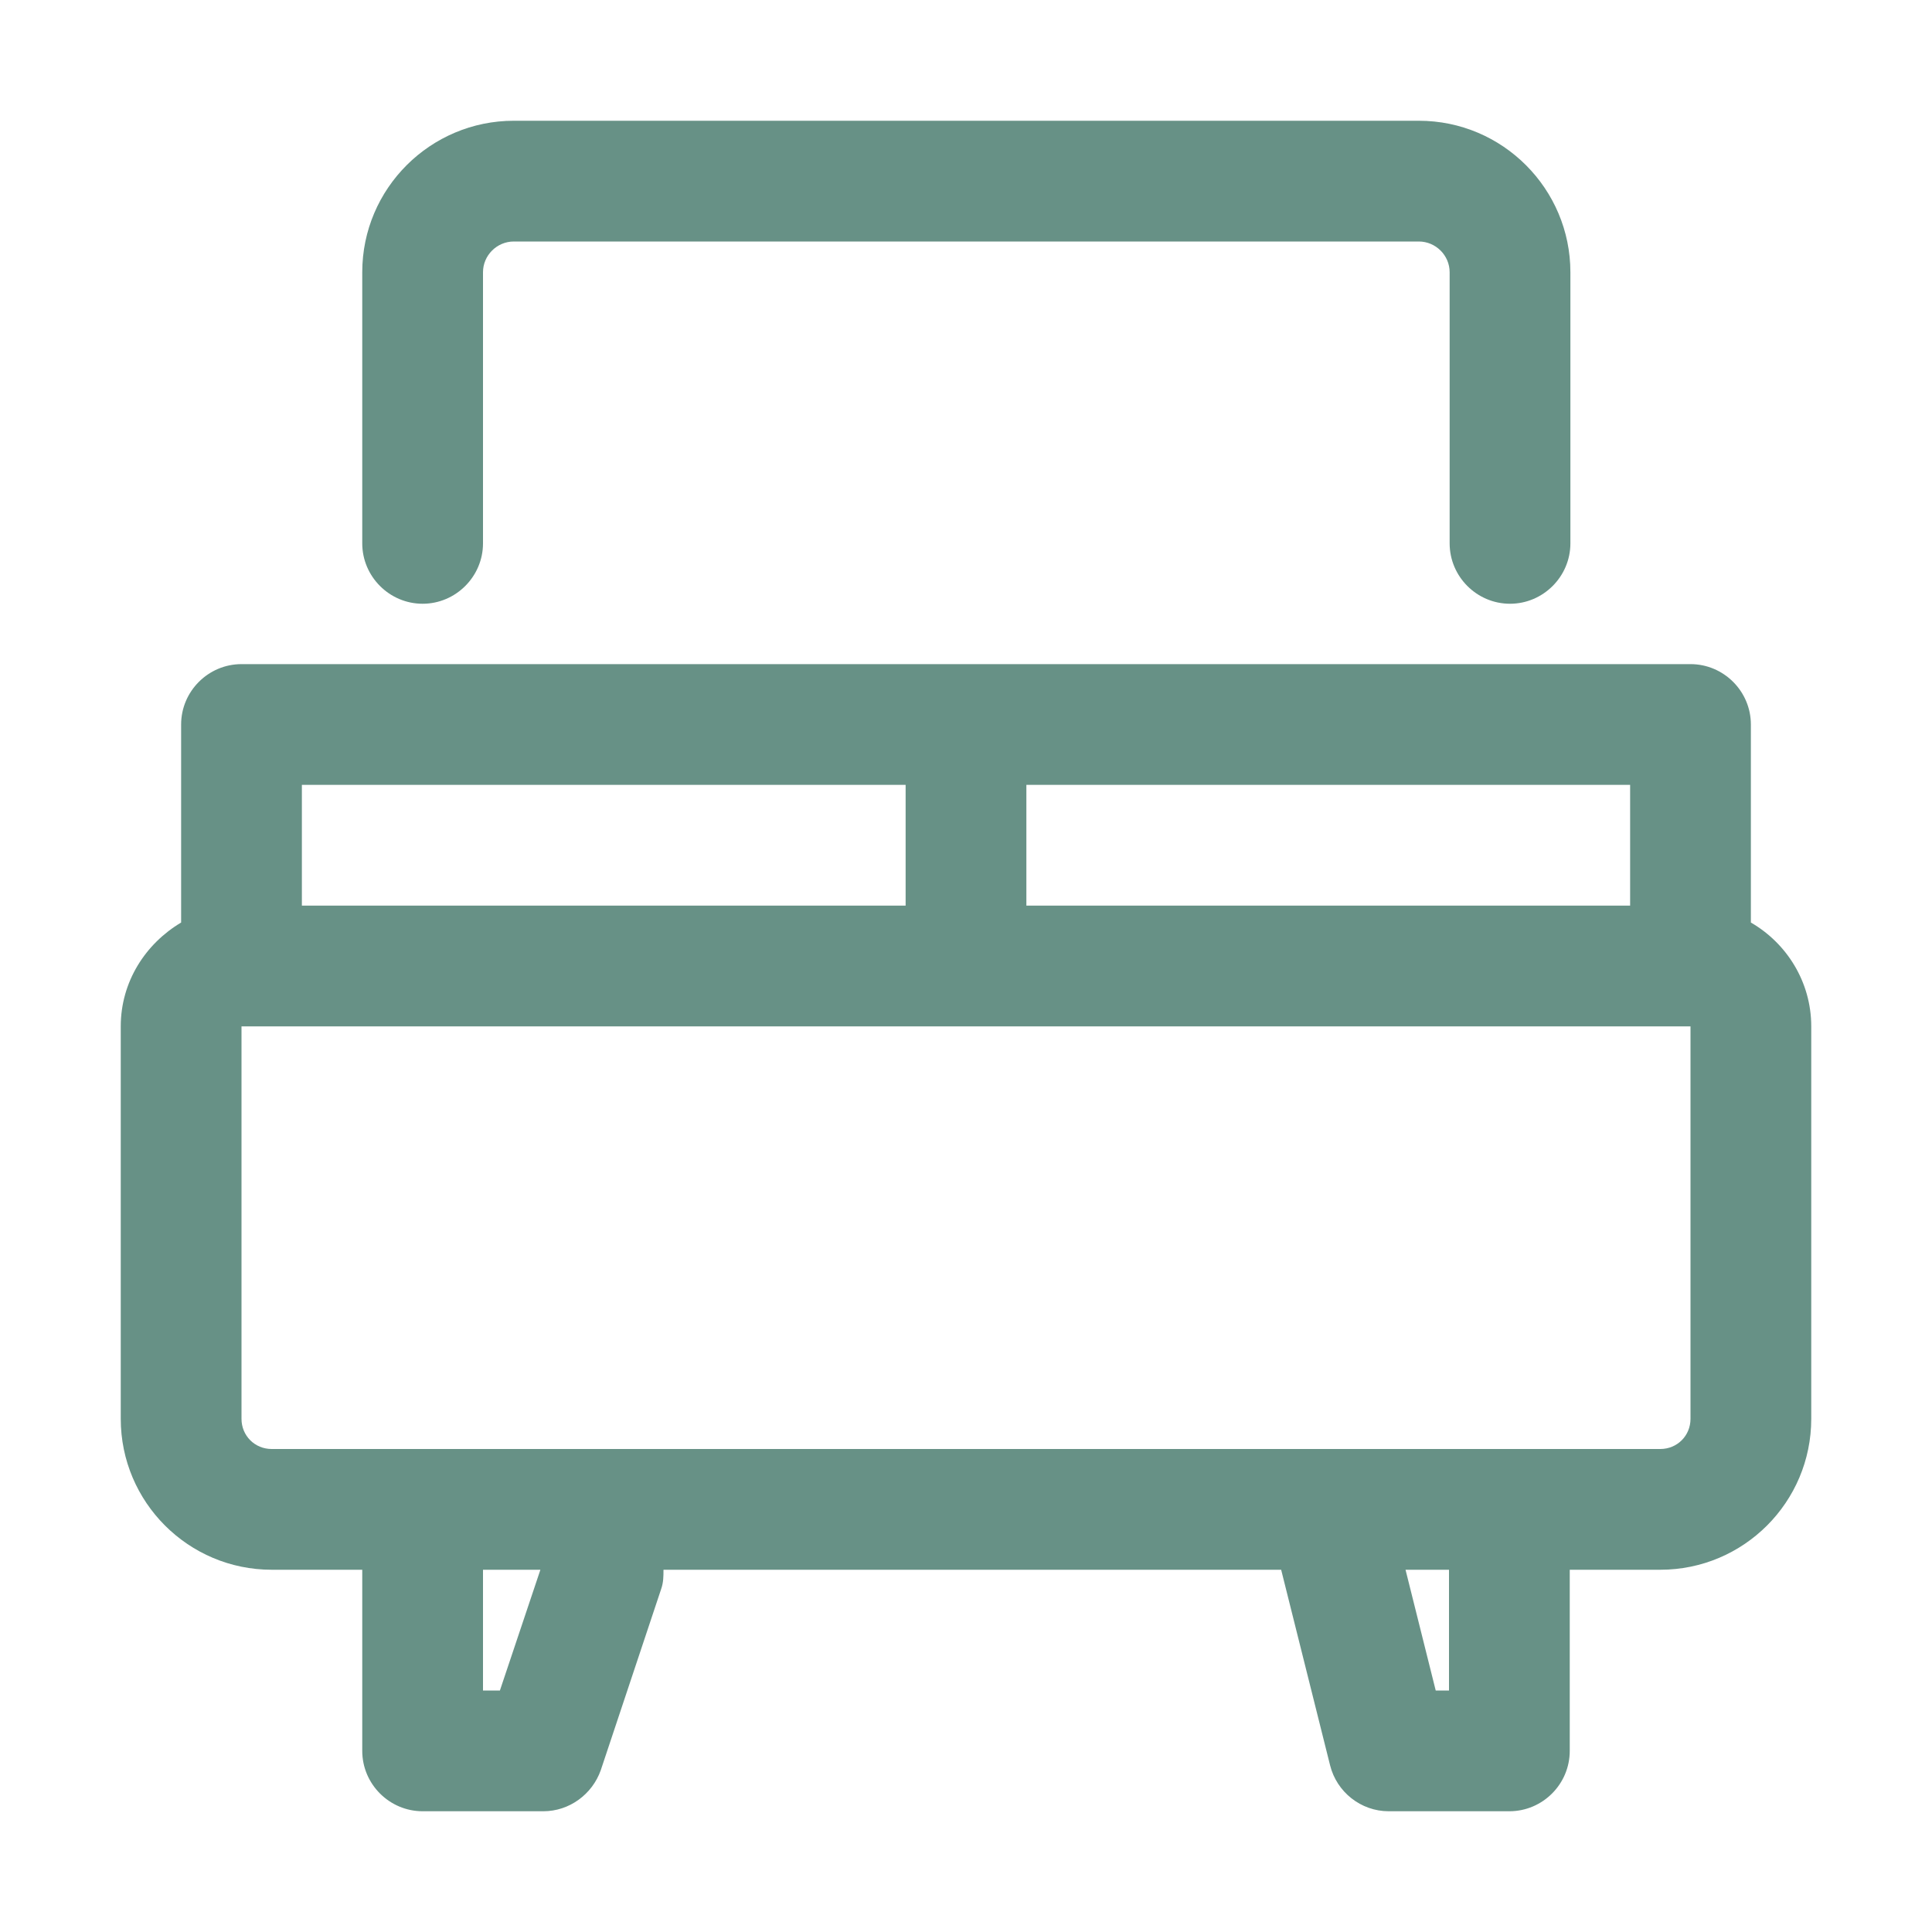
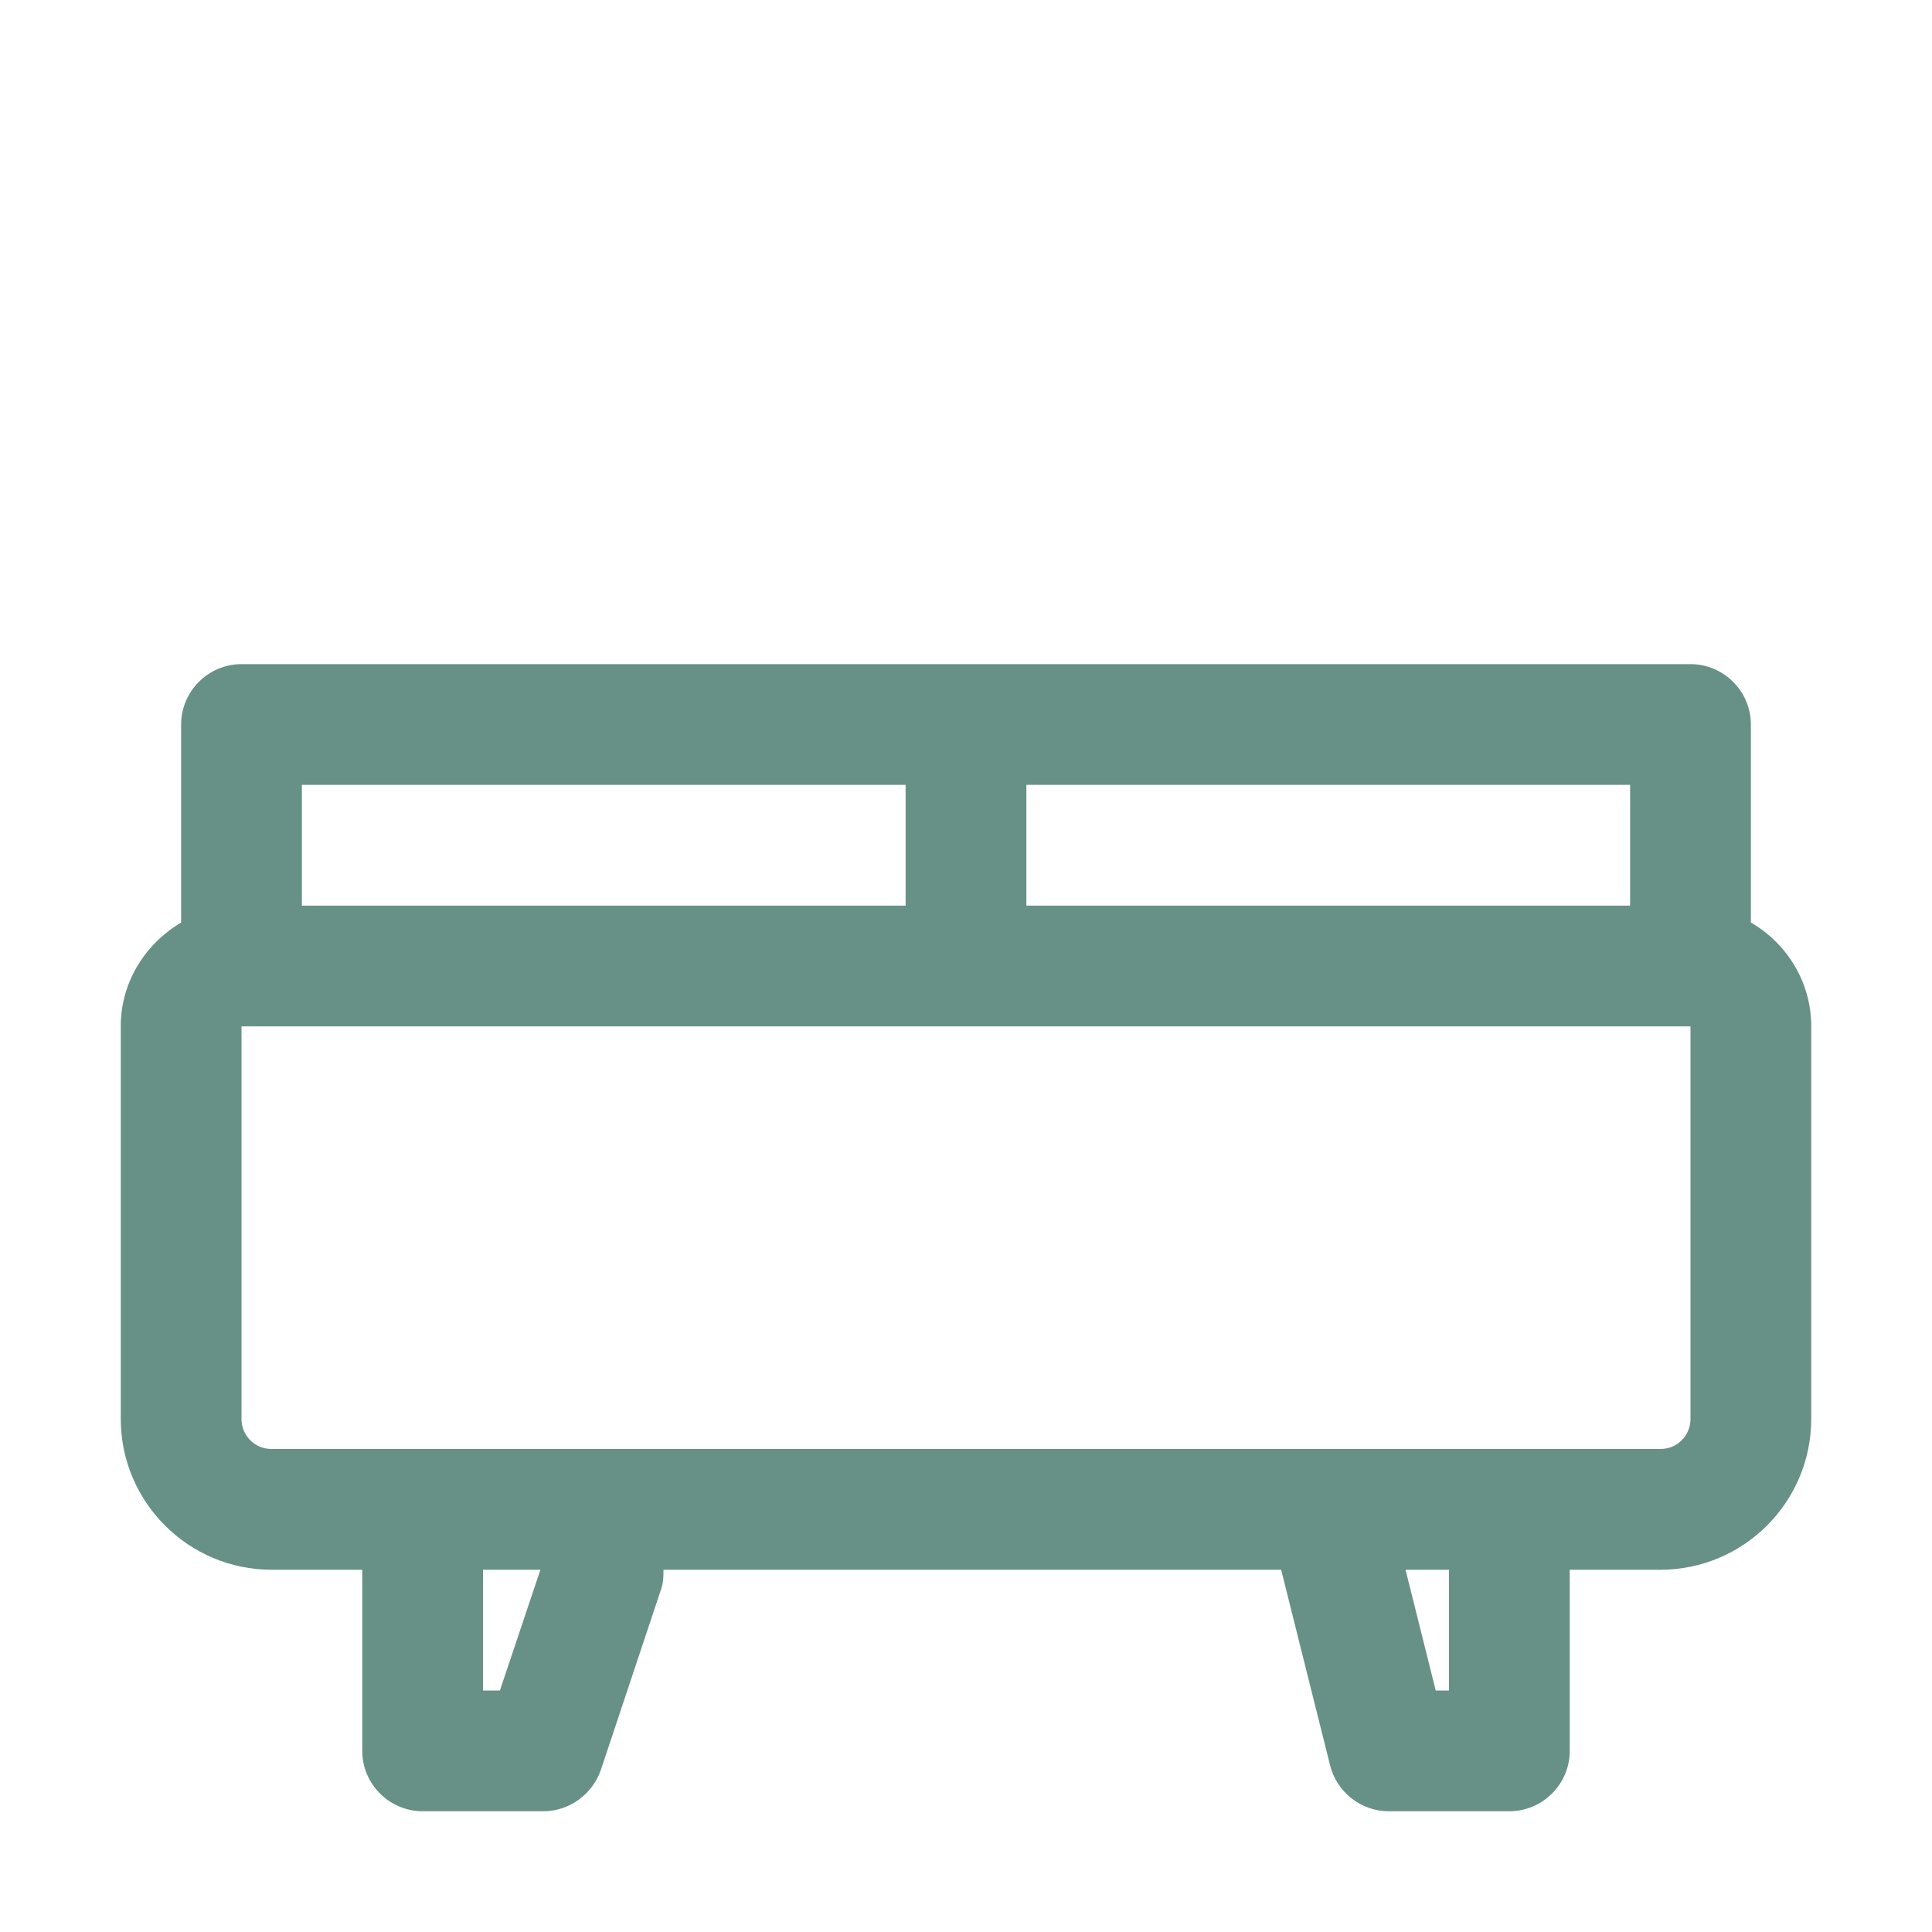
<svg xmlns="http://www.w3.org/2000/svg" width="24" height="24" viewBox="0 0 24 24" fill="none">
  <path d="M21.75 11.46V9C21.75 8.588 21.413 8.25 21 8.25H3C2.587 8.25 2.25 8.588 2.25 9V11.46C1.808 11.723 1.5 12.195 1.5 12.75V17.625C1.5 18.66 2.34 19.5 3.375 19.5H4.5V21.75C4.5 22.163 4.838 22.5 5.25 22.5H6.75C7.072 22.5 7.357 22.29 7.463 21.99L8.213 19.74C8.242 19.657 8.242 19.582 8.242 19.5H15.915L16.523 21.93C16.605 22.26 16.905 22.5 17.25 22.5H18.75C19.163 22.5 19.5 22.163 19.5 21.75V19.5H20.625C21.66 19.5 22.5 18.66 22.5 17.625V12.75C22.5 12.195 22.192 11.715 21.75 11.46ZM20.25 11.25H12.75V9.75H20.25V11.25ZM11.25 9.75V11.25H3.75V9.75H11.25ZM6.21 21H6V19.5H6.713L6.21 21ZM18 21H17.835L17.46 19.5H18V21ZM21 17.625C21 17.835 20.835 18 20.625 18H3.375C3.165 18 3 17.835 3 17.625V12.75H21V17.625Z" fill="#679186" />
-   <path d="M5.25 7.5C5.662 7.5 6 7.162 6 6.75V3.382C6 3.172 6.173 3 6.383 3H17.625C17.835 3 18.008 3.172 18.008 3.382V6.75C18.008 7.162 18.345 7.5 18.758 7.5C19.17 7.5 19.508 7.162 19.508 6.75V3.382C19.508 2.348 18.668 1.5 17.625 1.5H6.383C5.348 1.5 4.5 2.34 4.5 3.382V6.75C4.5 7.162 4.838 7.5 5.25 7.5Z" fill="#679186" />
</svg>